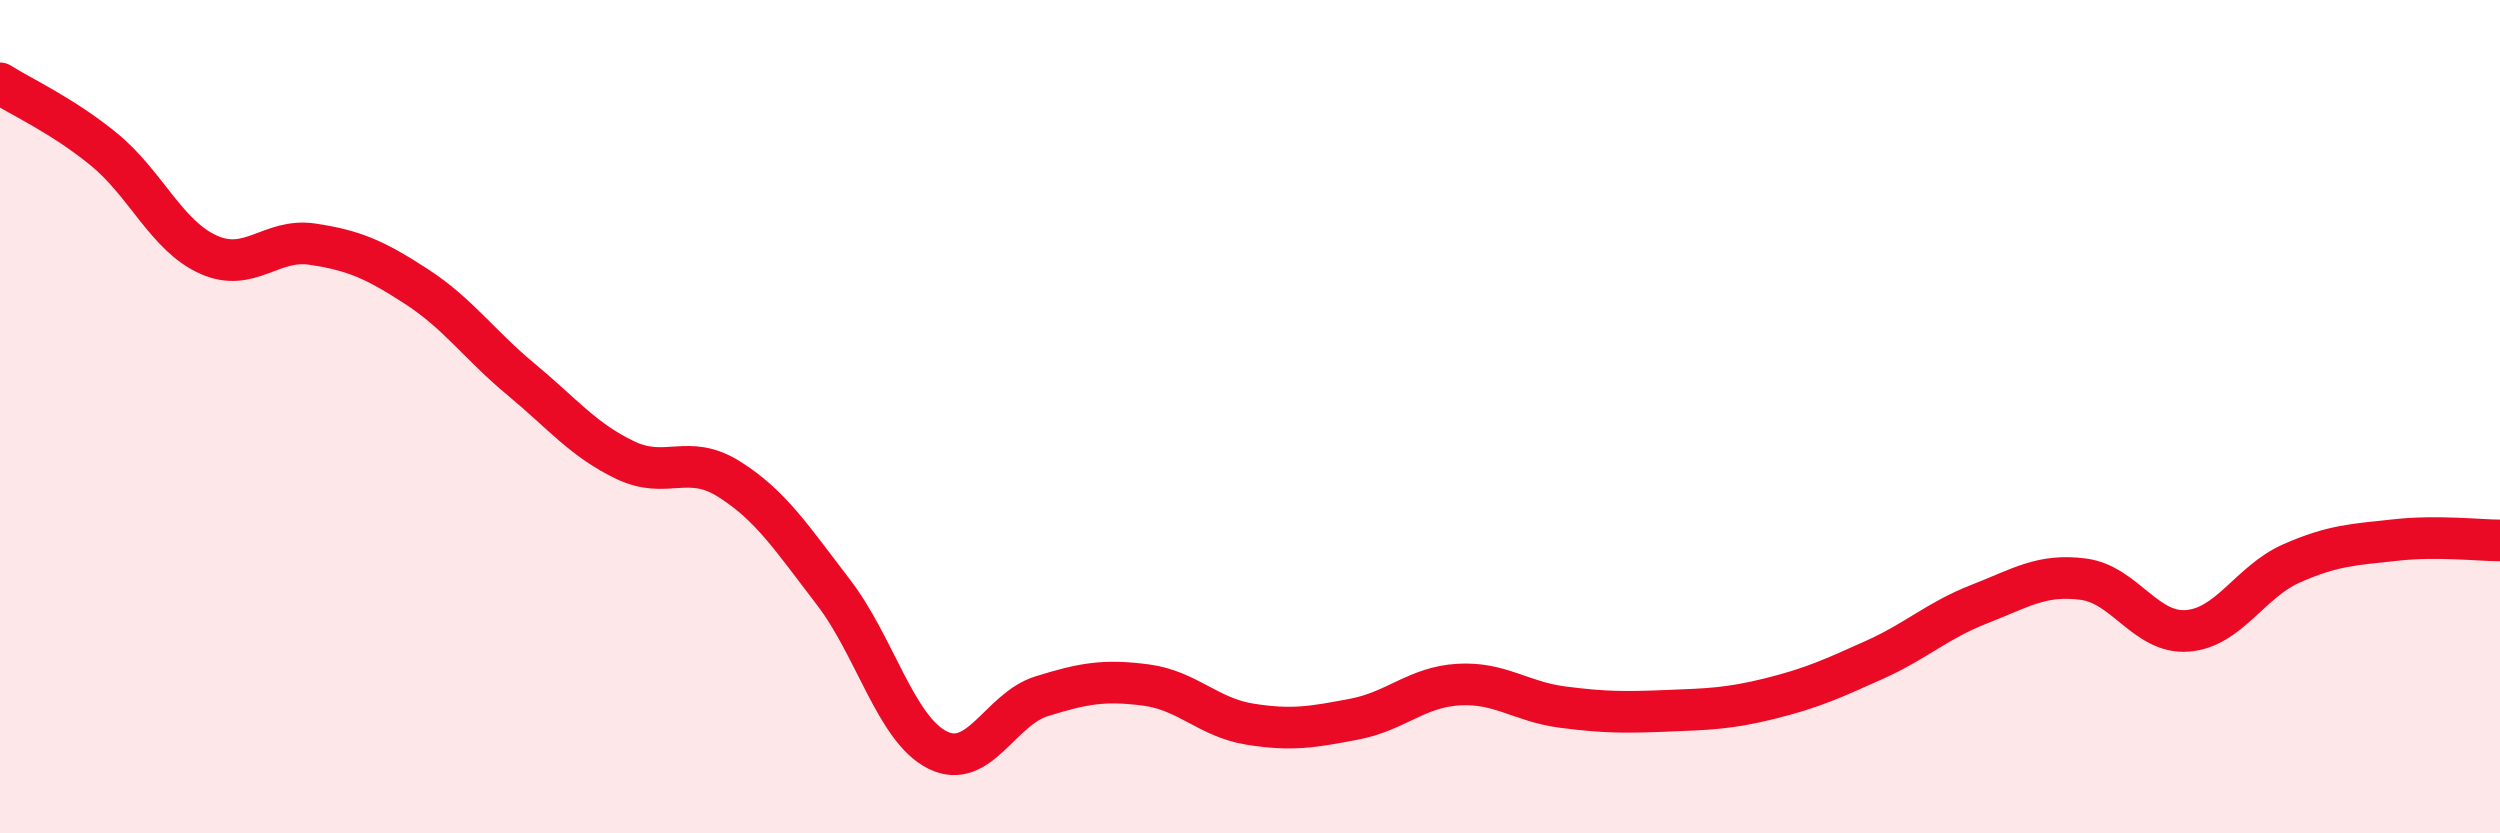
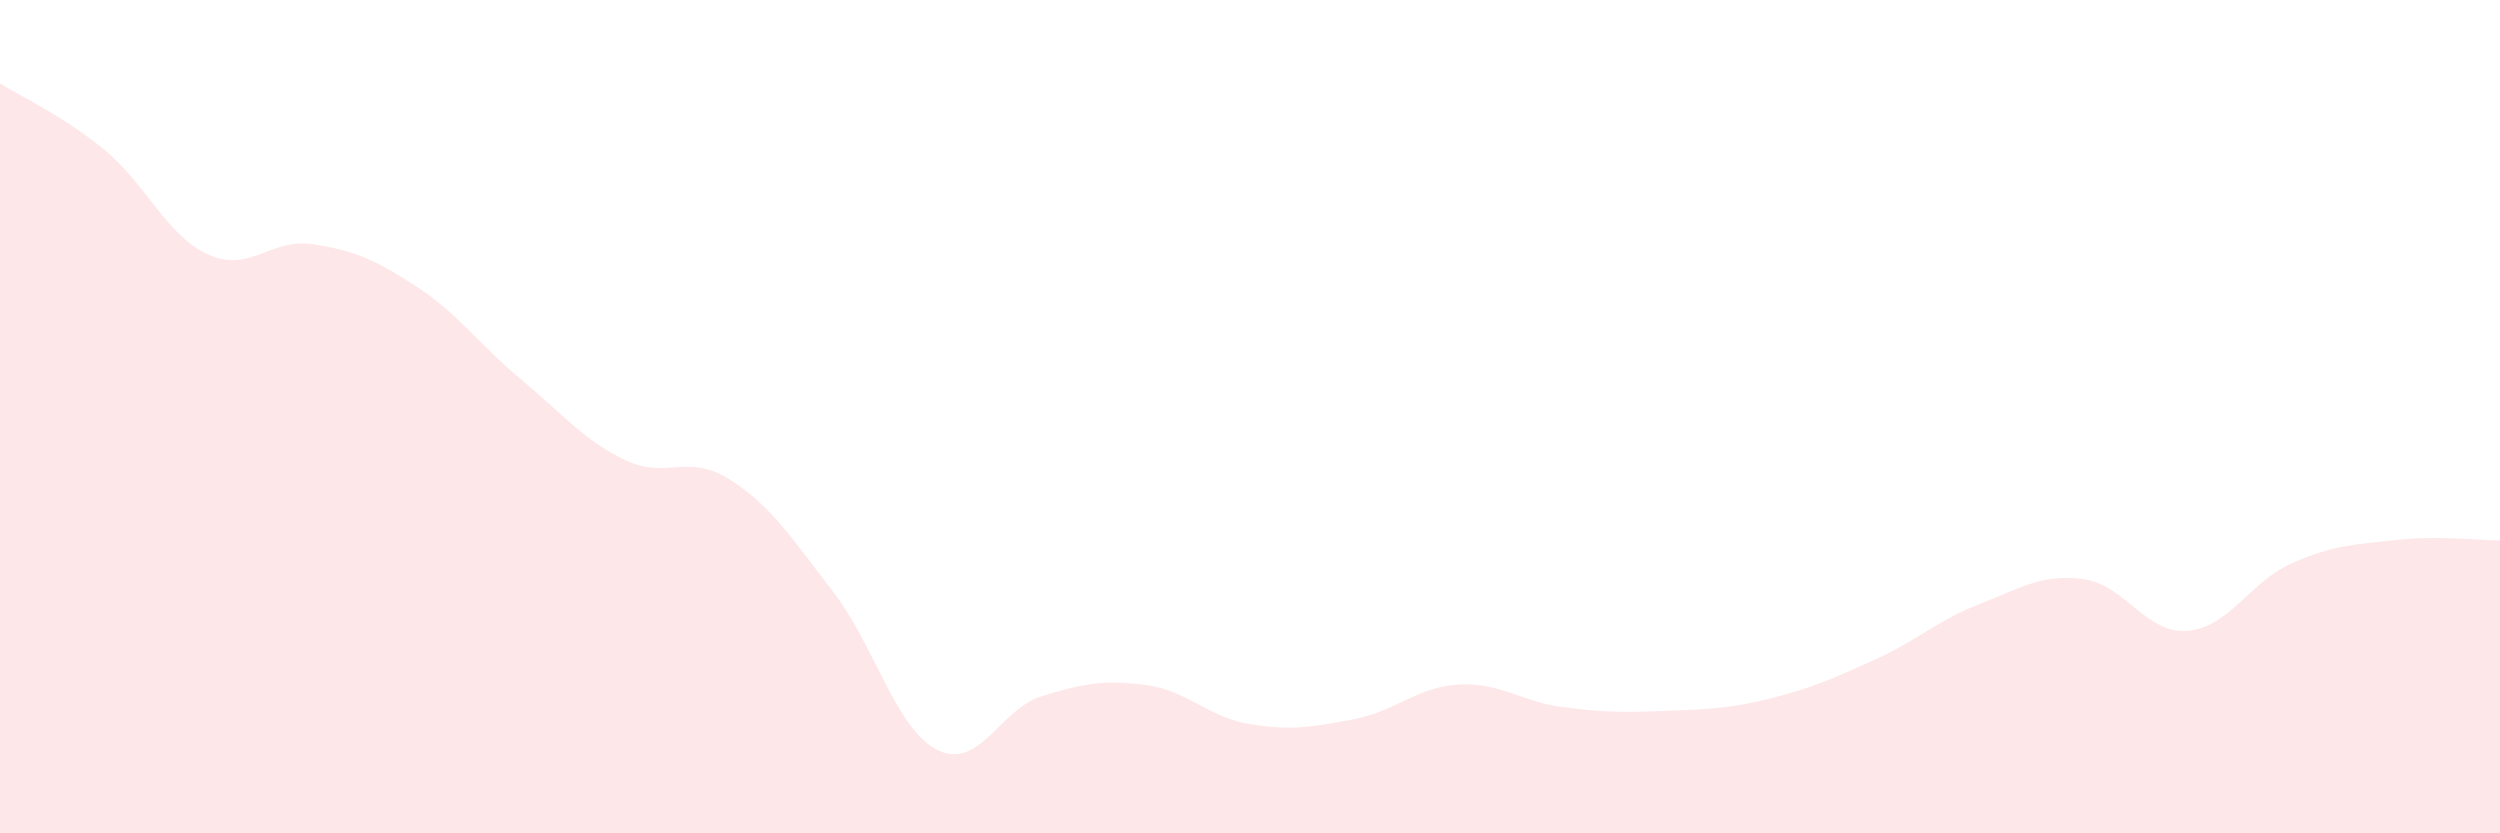
<svg xmlns="http://www.w3.org/2000/svg" width="60" height="20" viewBox="0 0 60 20">
  <path d="M 0,2 C 0.5,2.32 1.5,2.77 2.5,3.59 C 3.5,4.41 4,5.66 5,6.11 C 6,6.56 6.5,5.71 7.5,5.86 C 8.5,6.01 9,6.23 10,6.88 C 11,7.53 11.5,8.27 12.5,9.1 C 13.5,9.93 14,10.56 15,11.04 C 16,11.52 16.5,10.87 17.5,11.5 C 18.5,12.13 19,12.91 20,14.21 C 21,15.51 21.5,17.5 22.5,18 C 23.5,18.5 24,17.02 25,16.71 C 26,16.4 26.5,16.31 27.5,16.44 C 28.5,16.57 29,17.22 30,17.38 C 31,17.54 31.5,17.45 32.5,17.26 C 33.5,17.07 34,16.49 35,16.43 C 36,16.37 36.5,16.84 37.5,16.97 C 38.5,17.1 39,17.1 40,17.06 C 41,17.02 41.5,17.01 42.5,16.76 C 43.5,16.51 44,16.28 45,15.83 C 46,15.38 46.5,14.89 47.5,14.5 C 48.5,14.11 49,13.77 50,13.9 C 51,14.03 51.5,15.22 52.5,15.14 C 53.5,15.06 54,13.96 55,13.52 C 56,13.08 56.5,13.07 57.5,12.96 C 58.5,12.85 59.5,12.97 60,12.97L60 20L0 20Z" fill="#EB0A25" opacity="0.1" stroke-linecap="round" stroke-linejoin="round" />
-   <path d="M 0,2 C 0.5,2.32 1.5,2.77 2.5,3.59 C 3.5,4.41 4,5.66 5,6.11 C 6,6.56 6.5,5.71 7.5,5.86 C 8.5,6.01 9,6.23 10,6.88 C 11,7.53 11.5,8.27 12.5,9.1 C 13.5,9.93 14,10.56 15,11.04 C 16,11.52 16.5,10.87 17.5,11.5 C 18.5,12.13 19,12.91 20,14.21 C 21,15.51 21.5,17.5 22.5,18 C 23.5,18.5 24,17.02 25,16.71 C 26,16.4 26.5,16.31 27.5,16.44 C 28.5,16.57 29,17.22 30,17.38 C 31,17.54 31.5,17.45 32.5,17.26 C 33.5,17.07 34,16.49 35,16.43 C 36,16.37 36.5,16.84 37.5,16.97 C 38.5,17.1 39,17.1 40,17.06 C 41,17.02 41.5,17.01 42.5,16.76 C 43.5,16.51 44,16.28 45,15.83 C 46,15.38 46.5,14.89 47.5,14.5 C 48.5,14.11 49,13.77 50,13.9 C 51,14.03 51.5,15.22 52.5,15.14 C 53.5,15.06 54,13.96 55,13.52 C 56,13.08 56.5,13.07 57.5,12.96 C 58.5,12.85 59.5,12.97 60,12.97" stroke="#EB0A25" stroke-width="1" fill="none" stroke-linecap="round" stroke-linejoin="round" />
</svg>